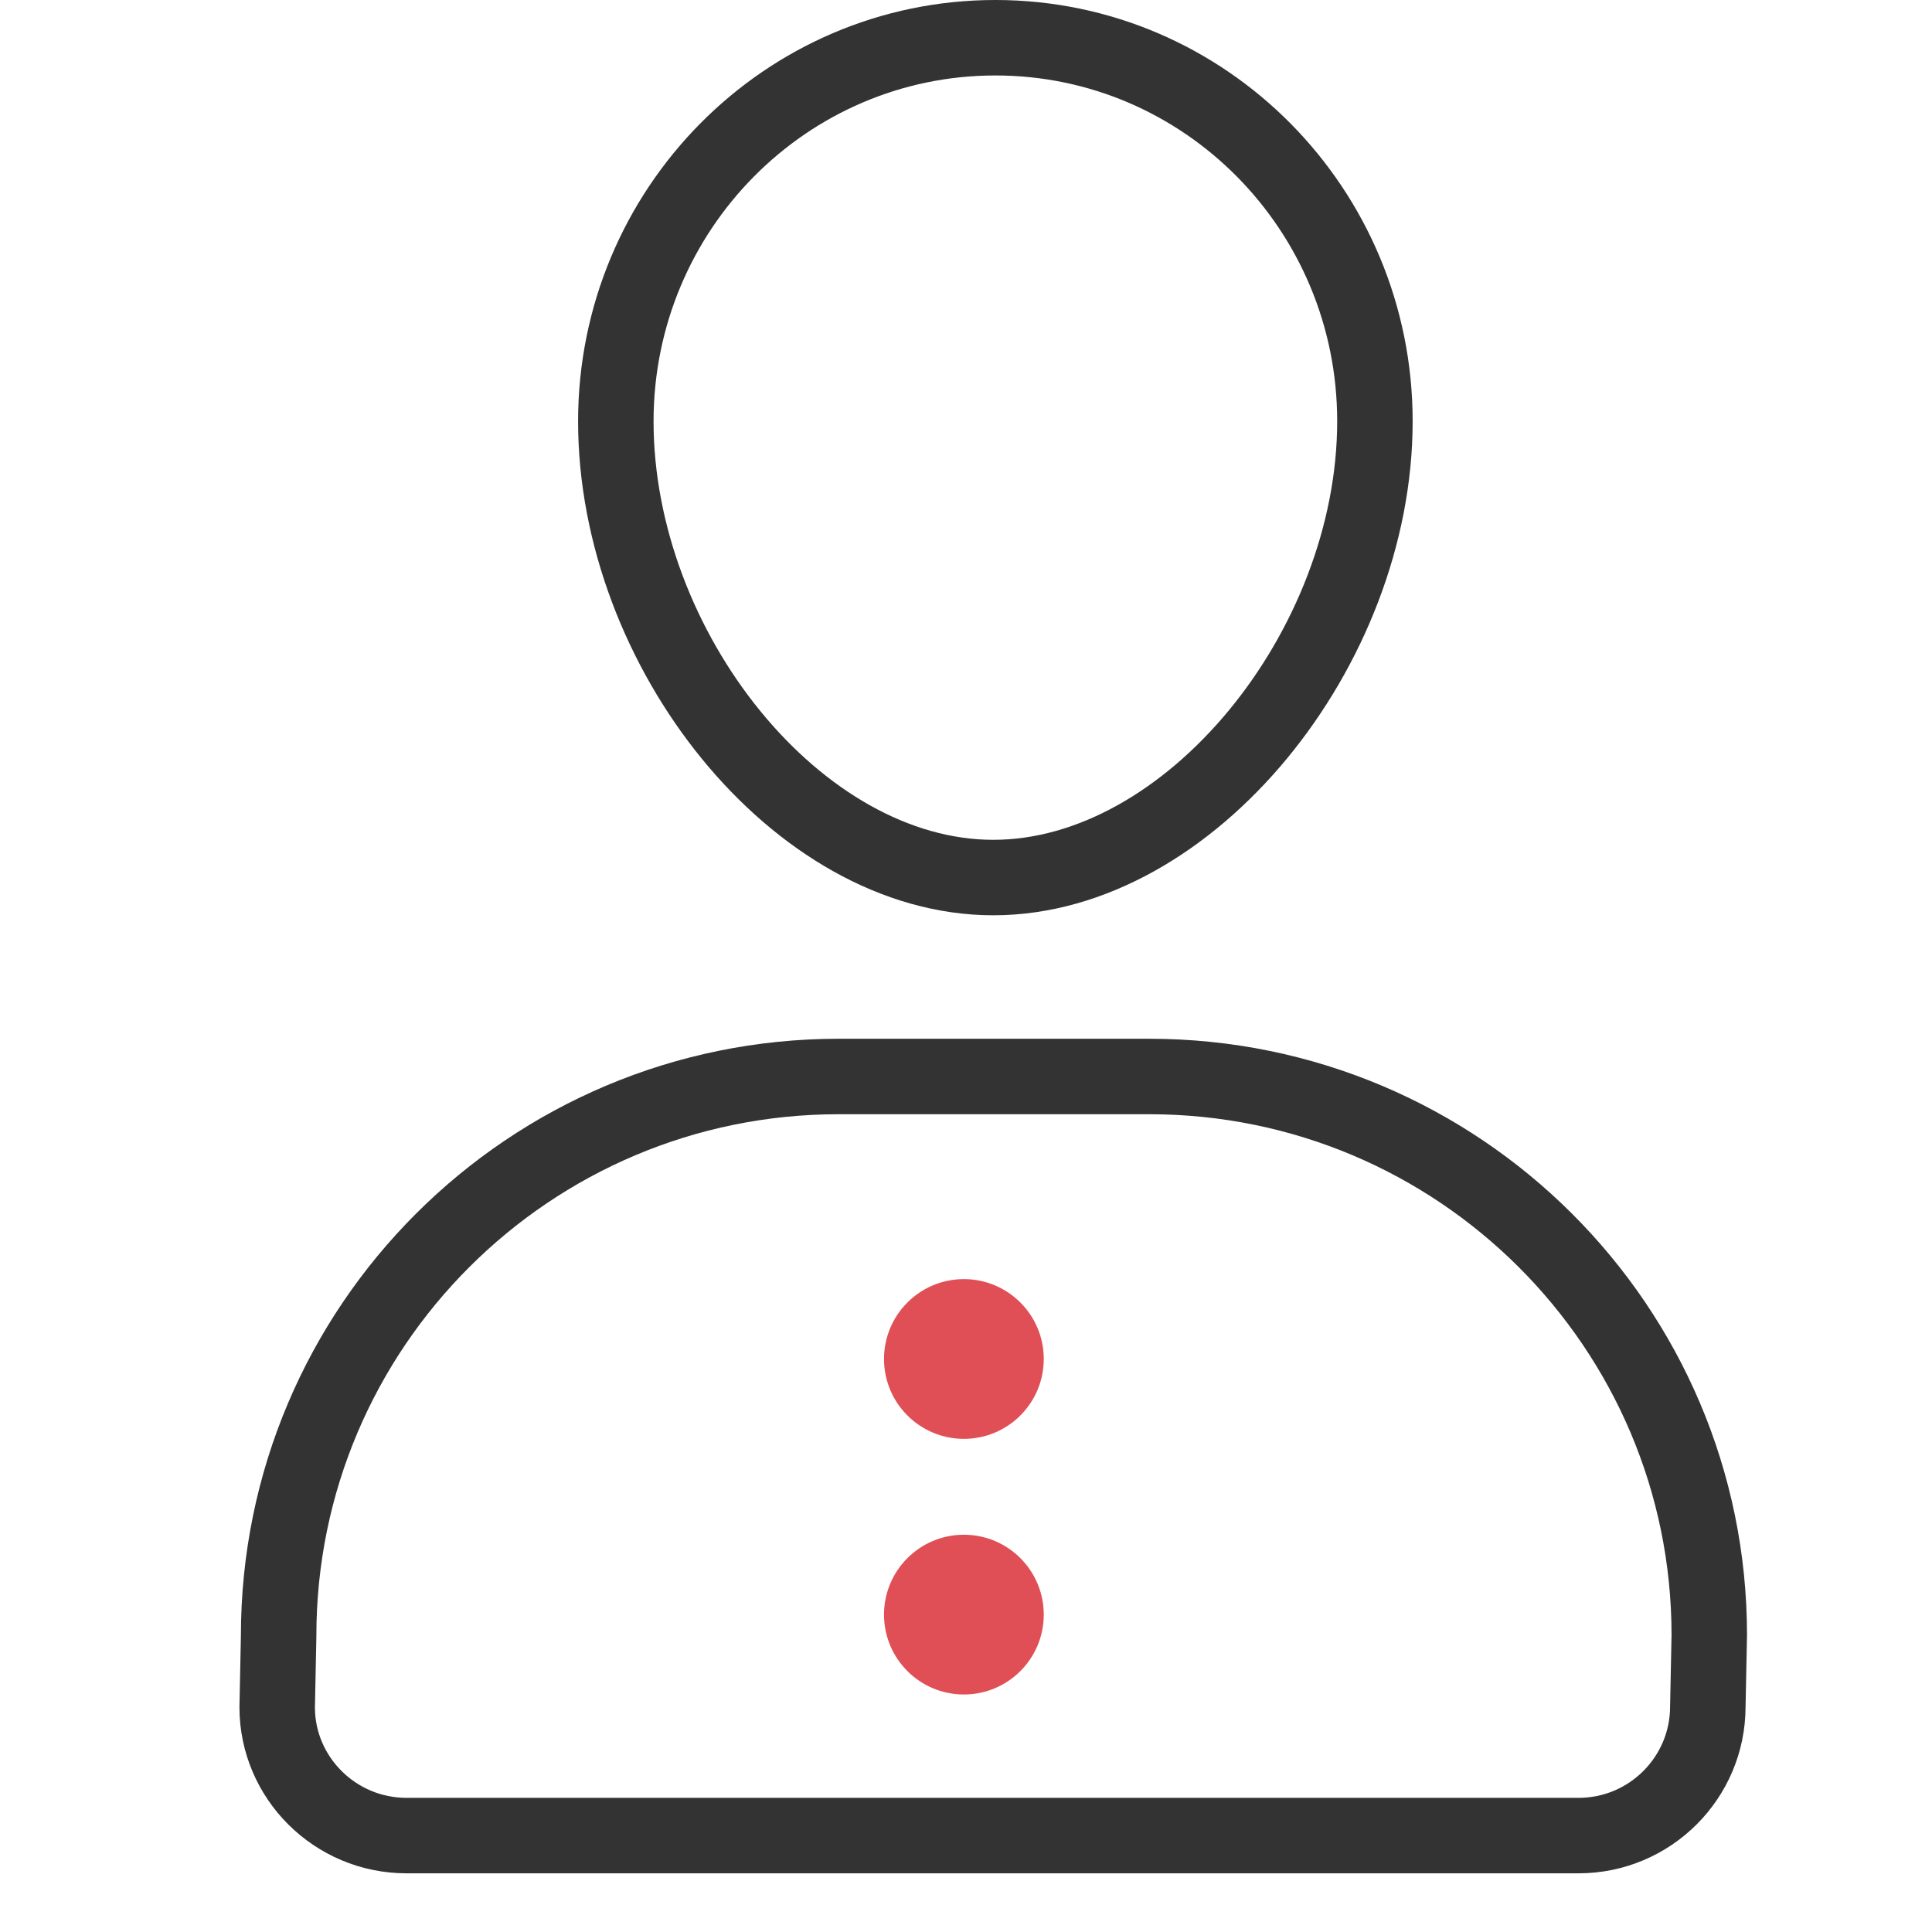
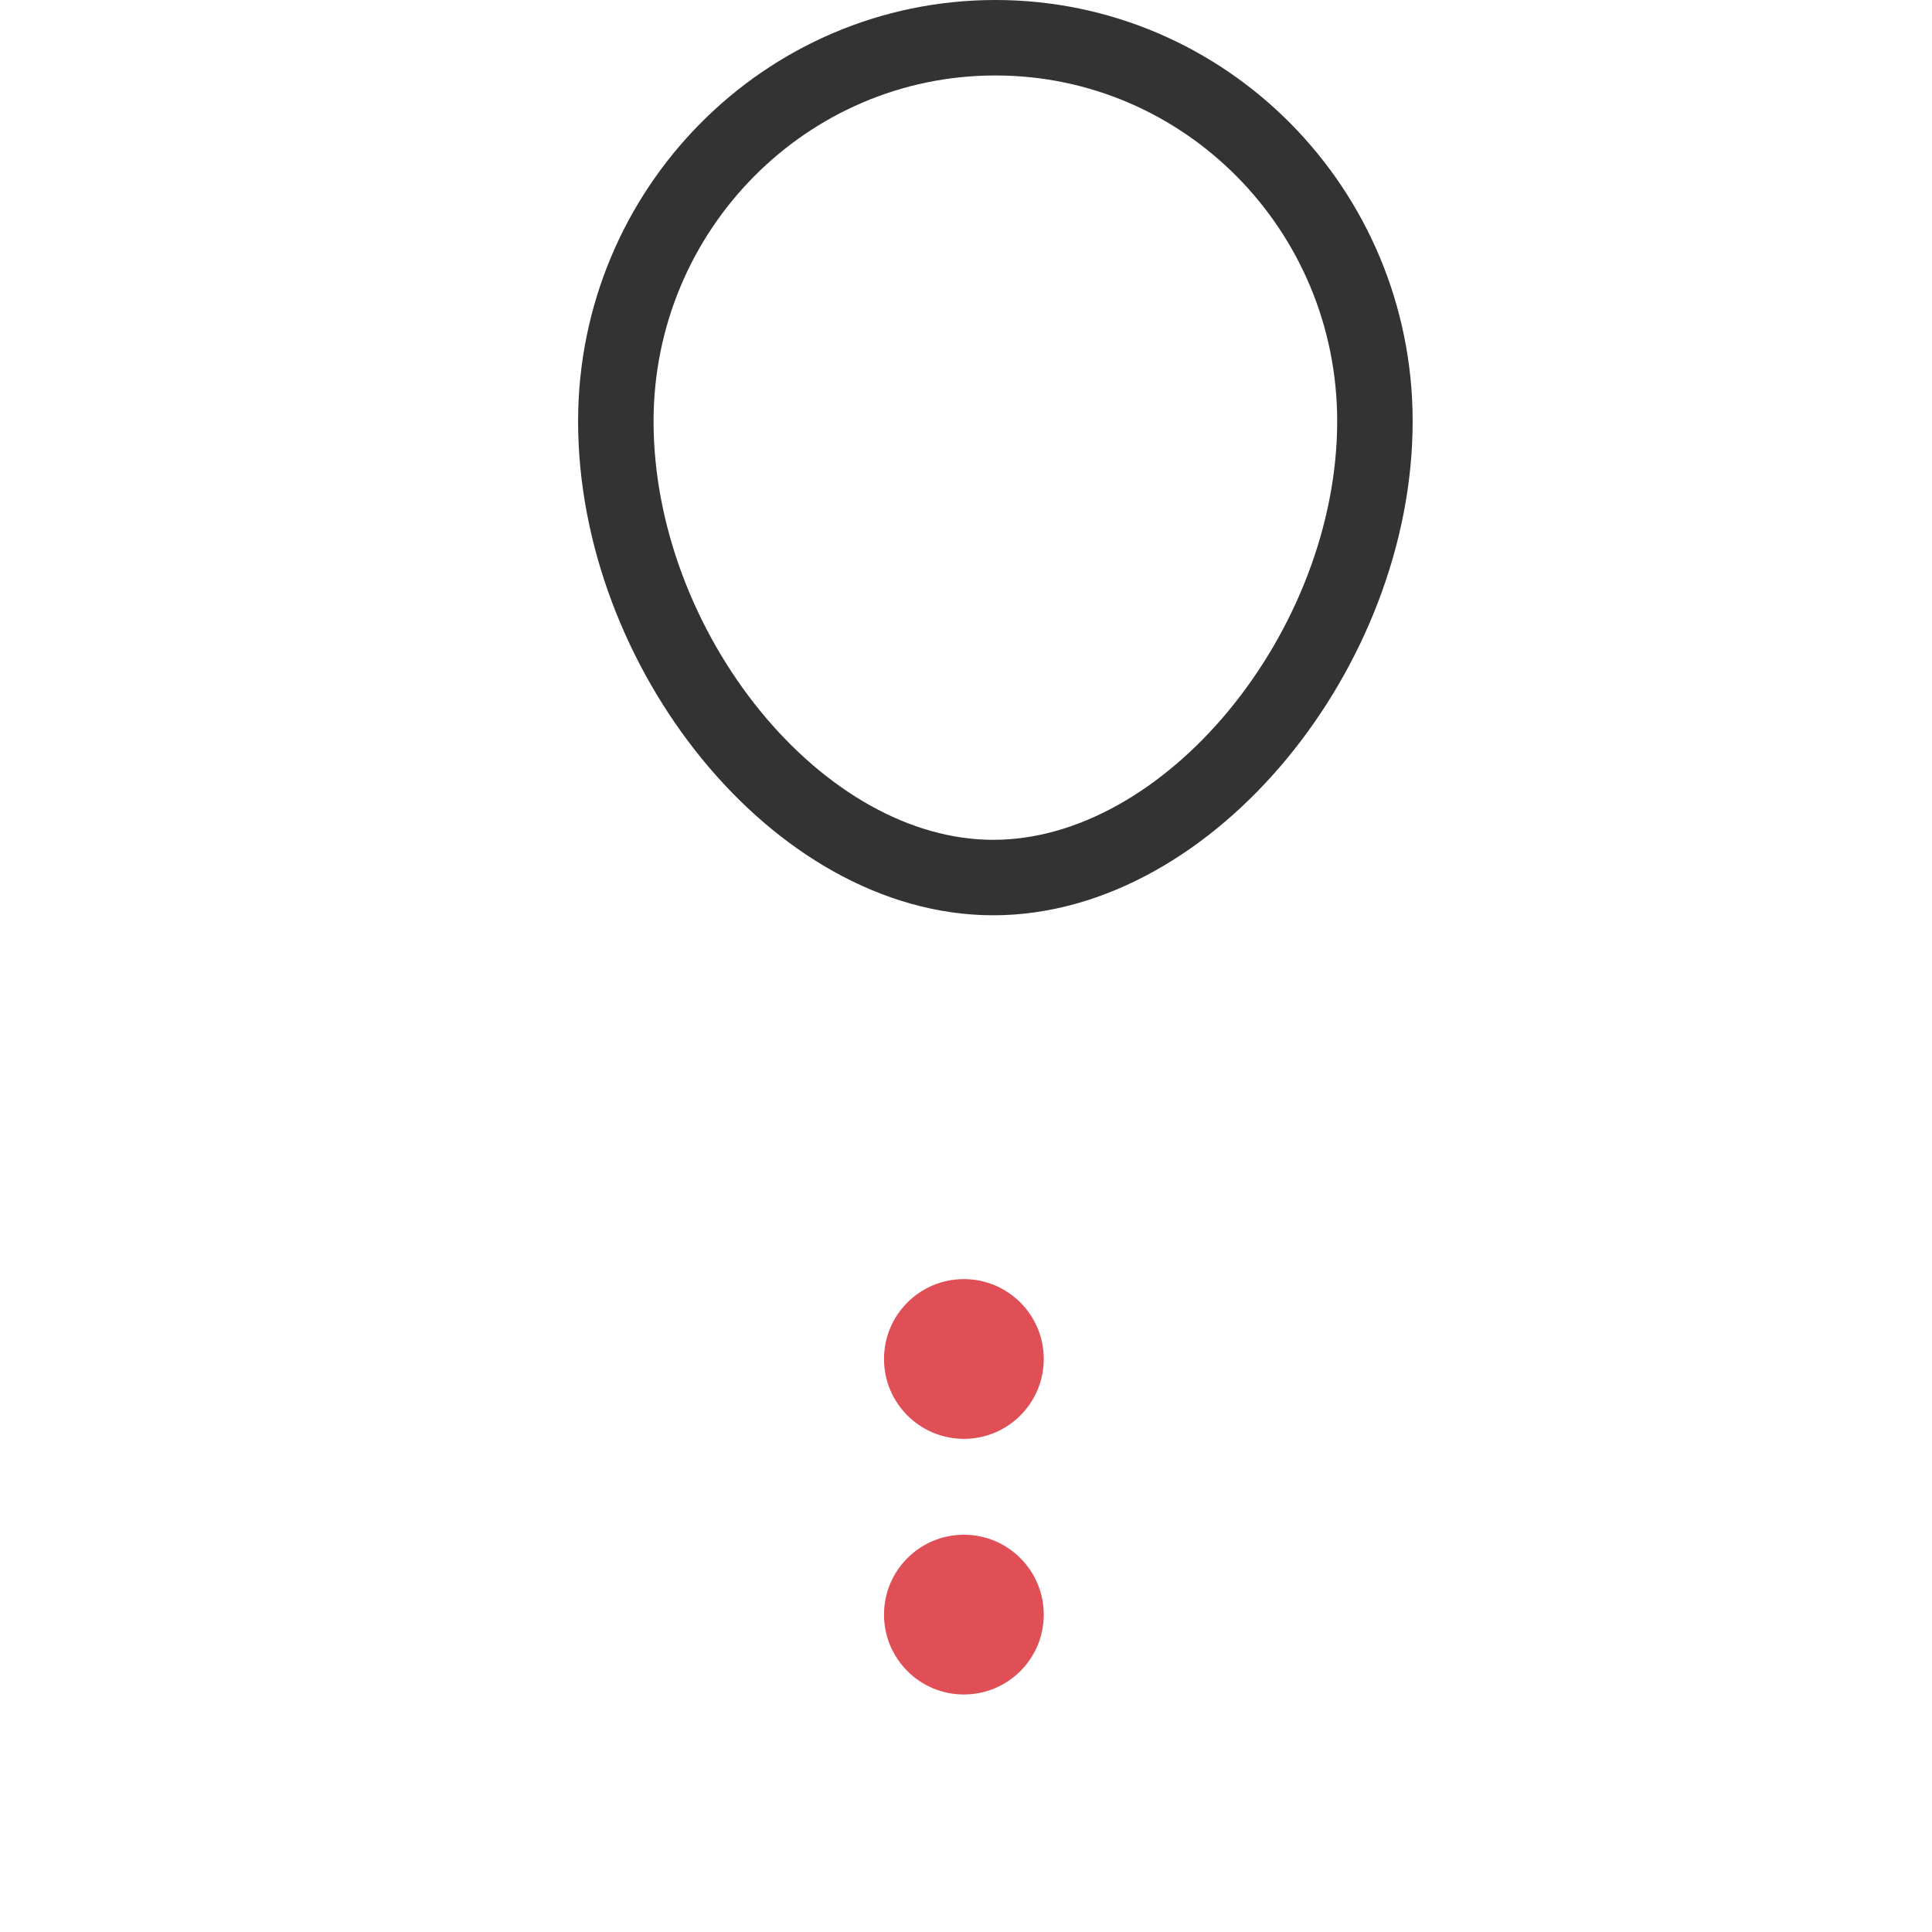
<svg xmlns="http://www.w3.org/2000/svg" width="32px" height="32px" viewBox="0 0 32 32" version="1.1">
  <title>user_profile</title>
  <desc>Created with Sketch.</desc>
  <defs />
  <g id="HELP-DESK-after-DEMO-2" stroke="none" stroke-width="1" fill="none" fill-rule="evenodd">
    <g id="help_desk_icons" transform="translate(-1, 0)">
      <g id="user_profile" transform="translate(1, 0)">
        <rect id="BG" fill="#FFFFFF" x="0" y="0" width="32" height="32" />
        <circle id="Oval" fill="#E04F55" fill-rule="nonzero" transform="translate(15.965, 22.509) scale(-1, 1) translate(-15.965, -22.509) " cx="15.965" cy="22.509" r="1.323" />
        <circle id="Oval-Copy" fill="#E04F55" fill-rule="nonzero" transform="translate(15.965, 26.743) scale(-1, 1) translate(-15.965, -26.743) " cx="15.965" cy="26.743" r="1.323" />
-         <path d="M16.522,14.535 C19.769,14.535 22.774,10.752 22.774,6.978 C22.773,3.468 19.957,0.625 16.487,0.625 C13.017,0.625 10.201,3.468 10.201,6.978 C10.201,10.734 13.262,14.535 16.522,14.535 Z" id="Shape" stroke="#333333" stroke-width="1.25" fill-rule="nonzero" transform="translate(16.487, 7.58) scale(-1, 1) translate(-16.487, -7.58) " />
-         <path d="M28.287,27.108 L28.287,27.095 C28.287,21.979 24.133,17.83 19.009,17.83 L13.869,17.83 C8.745,17.83 4.591,21.978 4.591,27.082 L4.615,28.265 C4.615,29.445 5.574,30.403 6.757,30.403 L26.169,30.403 C27.352,30.403 28.311,29.445 28.311,28.277 L28.287,27.108 Z" id="Shape" stroke="#333333" stroke-width="1.25" fill-rule="nonzero" transform="translate(16.451, 24.117) scale(-1, 1) translate(-16.451, -24.117) " />
+         <path d="M16.522,14.535 C19.769,14.535 22.774,10.752 22.774,6.978 C22.773,3.468 19.957,0.625 16.487,0.625 C13.017,0.625 10.201,3.468 10.201,6.978 C10.201,10.734 13.262,14.535 16.522,14.535 " id="Shape" stroke="#333333" stroke-width="1.25" fill-rule="nonzero" transform="translate(16.487, 7.58) scale(-1, 1) translate(-16.487, -7.58) " />
      </g>
    </g>
  </g>
</svg>